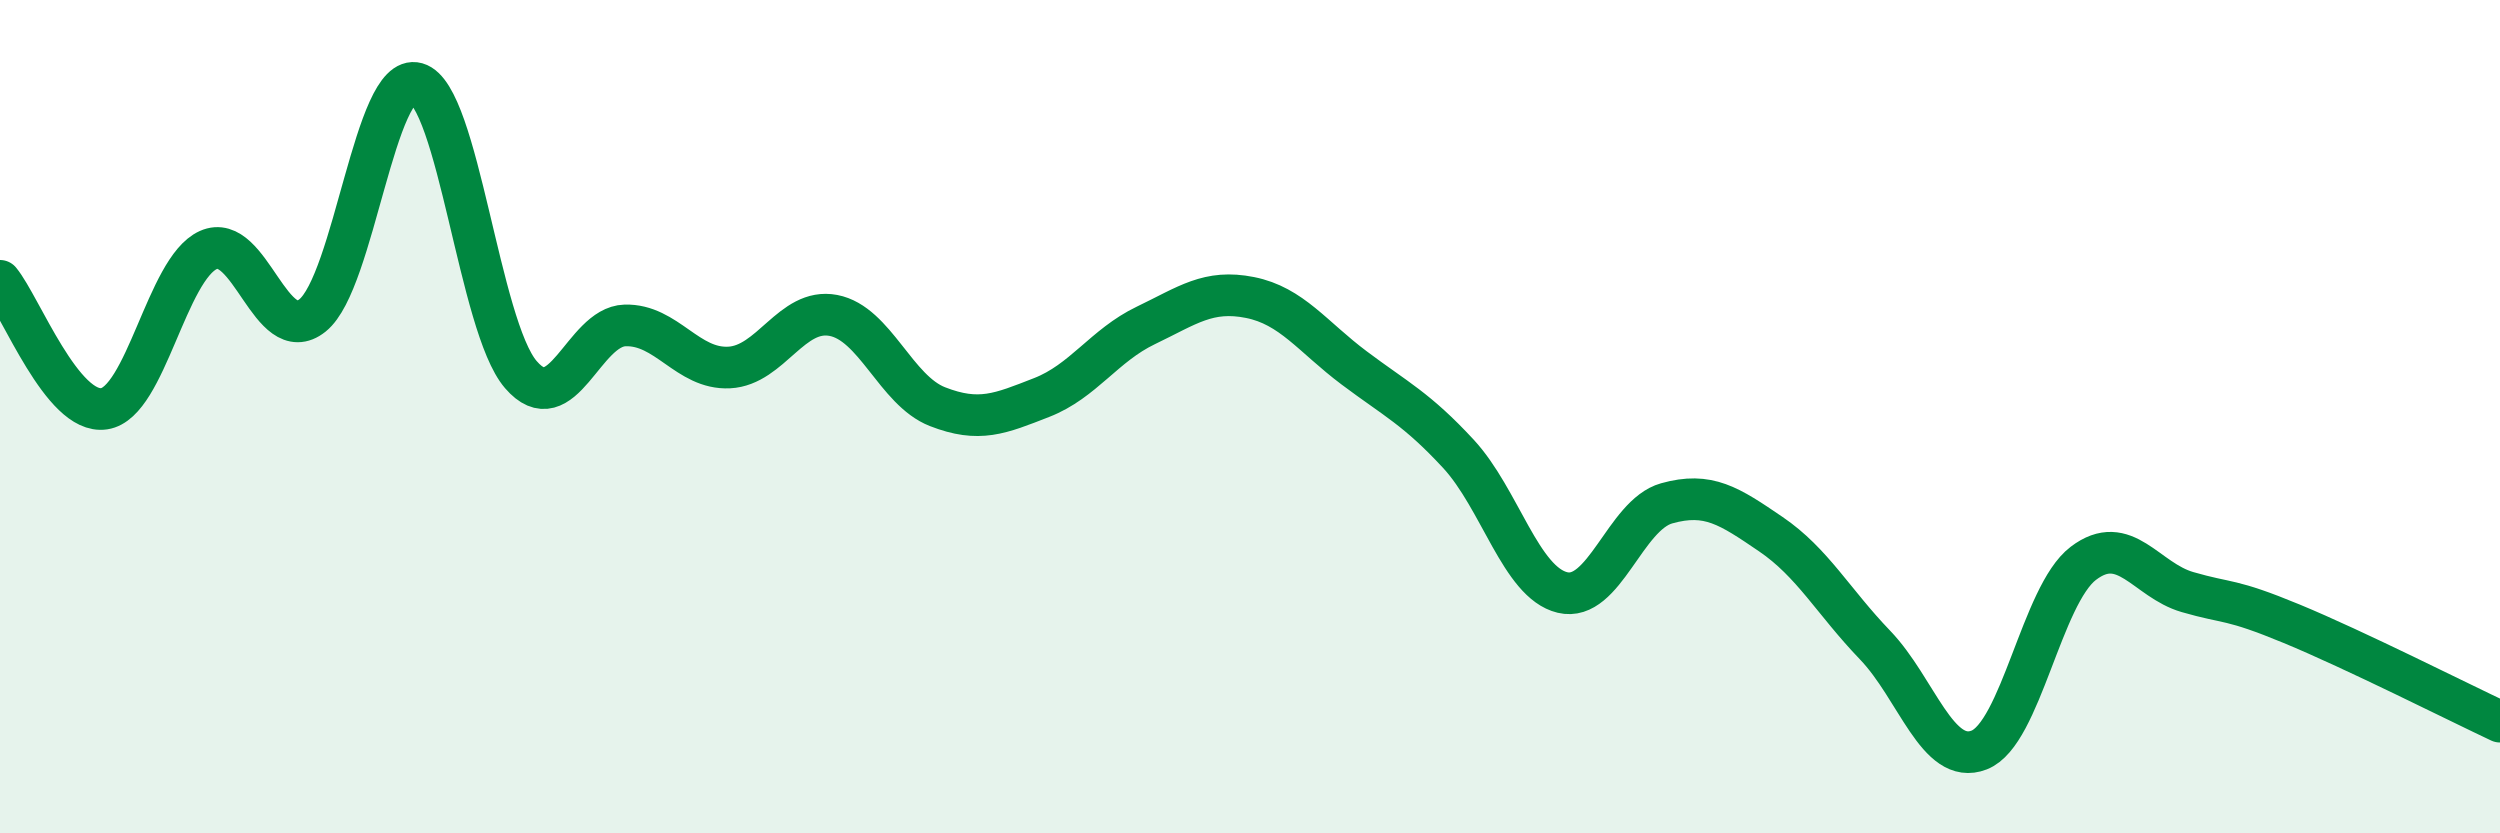
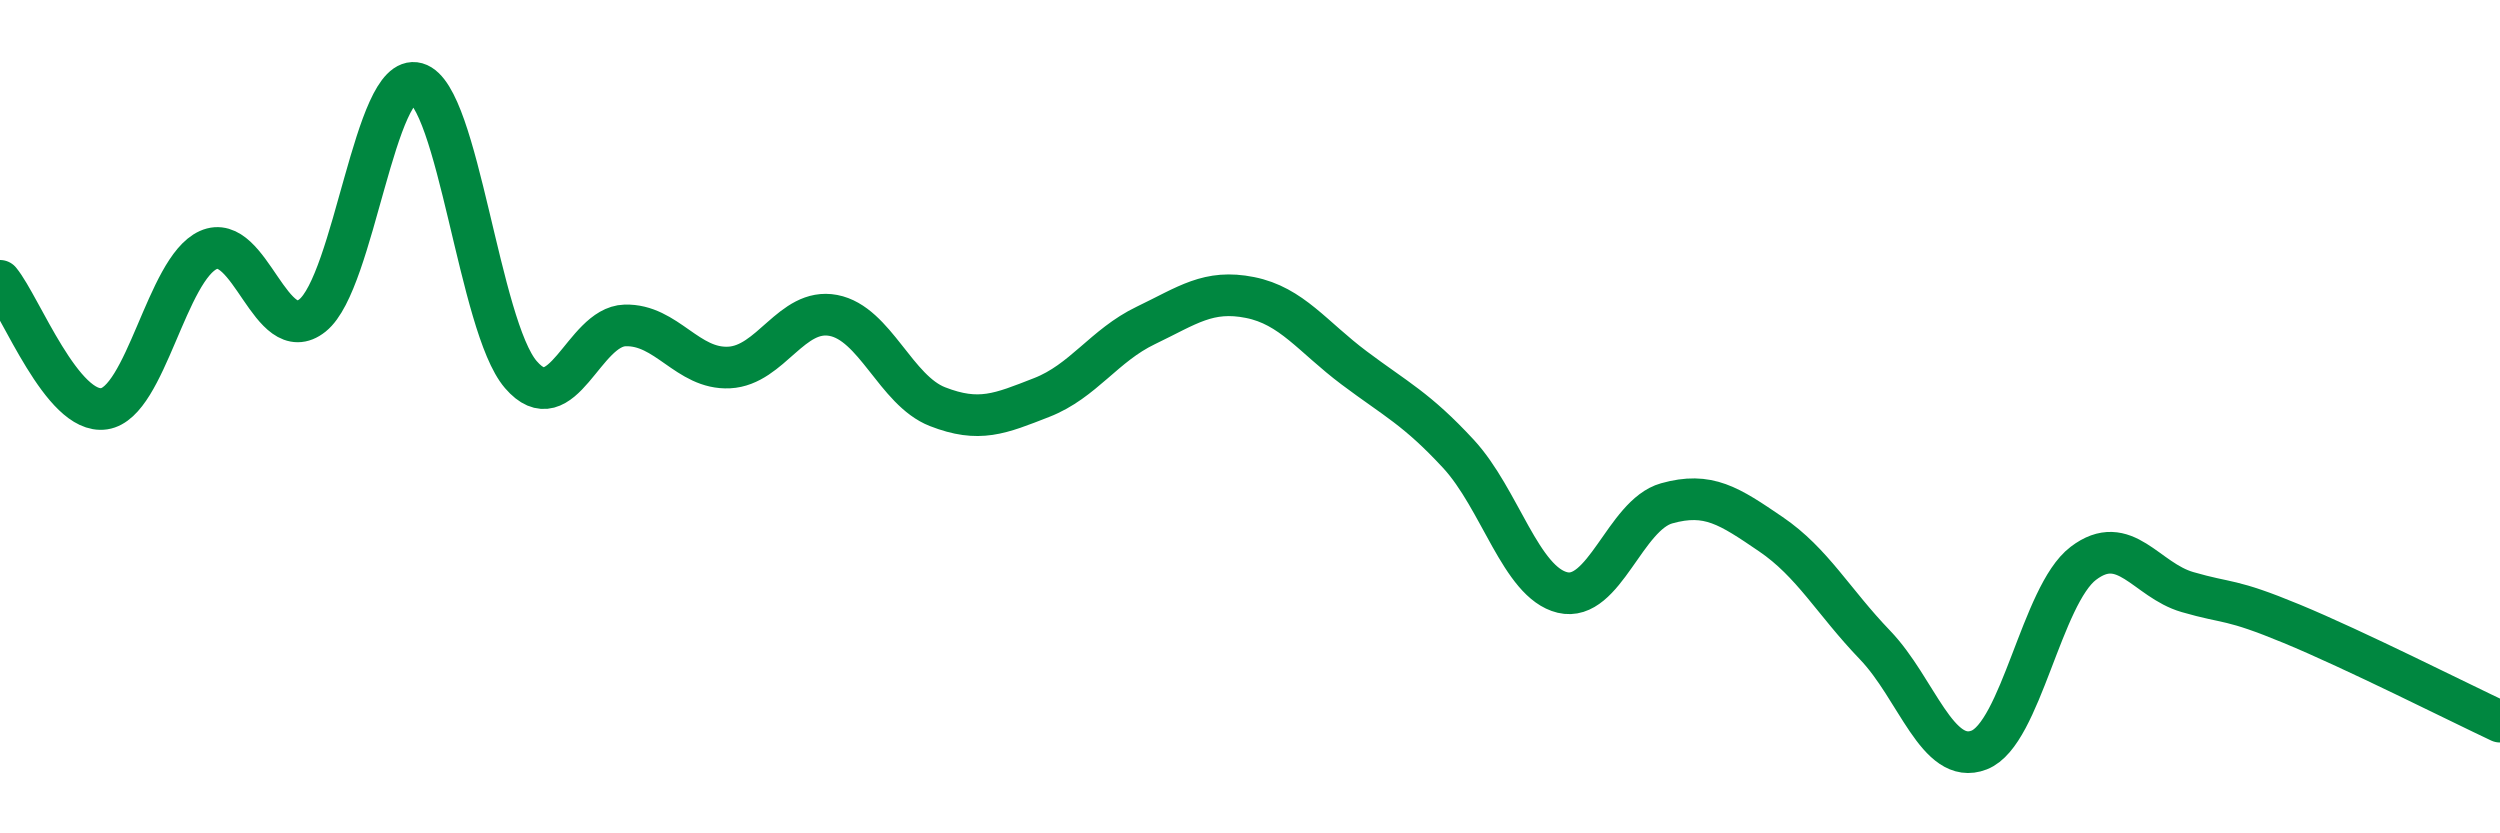
<svg xmlns="http://www.w3.org/2000/svg" width="60" height="20" viewBox="0 0 60 20">
-   <path d="M 0,6.74 C 0.5,7.35 1.5,9.96 2.5,9.81 C 3.5,9.66 4,6.45 5,6 C 6,5.55 6.5,8.37 7.5,7.57 C 8.5,6.77 9,1.72 10,2 C 11,2.28 11.5,7.83 12.5,8.99 C 13.5,10.15 14,7.84 15,7.81 C 16,7.78 16.5,8.87 17.5,8.82 C 18.5,8.77 19,7.38 20,7.57 C 21,7.76 21.5,9.37 22.5,9.76 C 23.5,10.15 24,9.93 25,9.54 C 26,9.15 26.5,8.29 27.5,7.81 C 28.5,7.33 29,6.94 30,7.14 C 31,7.34 31.5,8.08 32.5,8.83 C 33.5,9.58 34,9.81 35,10.89 C 36,11.97 36.5,13.98 37.5,14.22 C 38.5,14.46 39,12.36 40,12.08 C 41,11.8 41.5,12.14 42.5,12.82 C 43.5,13.5 44,14.44 45,15.48 C 46,16.52 46.5,18.39 47.5,18 C 48.5,17.61 49,14.28 50,13.52 C 51,12.76 51.5,13.92 52.5,14.21 C 53.5,14.5 53.5,14.35 55,14.97 C 56.5,15.59 59,16.85 60,17.32L60 20L0 20Z" fill="#008740" opacity="0.1" stroke-linecap="round" stroke-linejoin="round" />
  <path d="M 0,6.74 C 0.5,7.35 1.5,9.96 2.5,9.81 C 3.5,9.66 4,6.45 5,6 C 6,5.55 6.5,8.37 7.5,7.57 C 8.5,6.77 9,1.72 10,2 C 11,2.28 11.5,7.83 12.5,8.99 C 13.5,10.15 14,7.84 15,7.81 C 16,7.78 16.5,8.87 17.5,8.82 C 18.5,8.77 19,7.38 20,7.57 C 21,7.76 21.5,9.37 22.5,9.76 C 23.5,10.15 24,9.93 25,9.54 C 26,9.15 26.5,8.29 27.5,7.81 C 28.5,7.33 29,6.94 30,7.14 C 31,7.34 31.5,8.08 32.5,8.83 C 33.5,9.58 34,9.81 35,10.89 C 36,11.97 36.5,13.98 37.5,14.22 C 38.5,14.46 39,12.36 40,12.08 C 41,11.8 41.5,12.14 42.5,12.82 C 43.5,13.5 44,14.44 45,15.48 C 46,16.52 46.5,18.39 47.5,18 C 48.5,17.61 49,14.28 50,13.52 C 51,12.76 51.5,13.92 52.5,14.21 C 53.5,14.5 53.5,14.35 55,14.97 C 56.5,15.59 59,16.85 60,17.32" stroke="#008740" stroke-width="1" fill="none" stroke-linecap="round" stroke-linejoin="round" />
</svg>